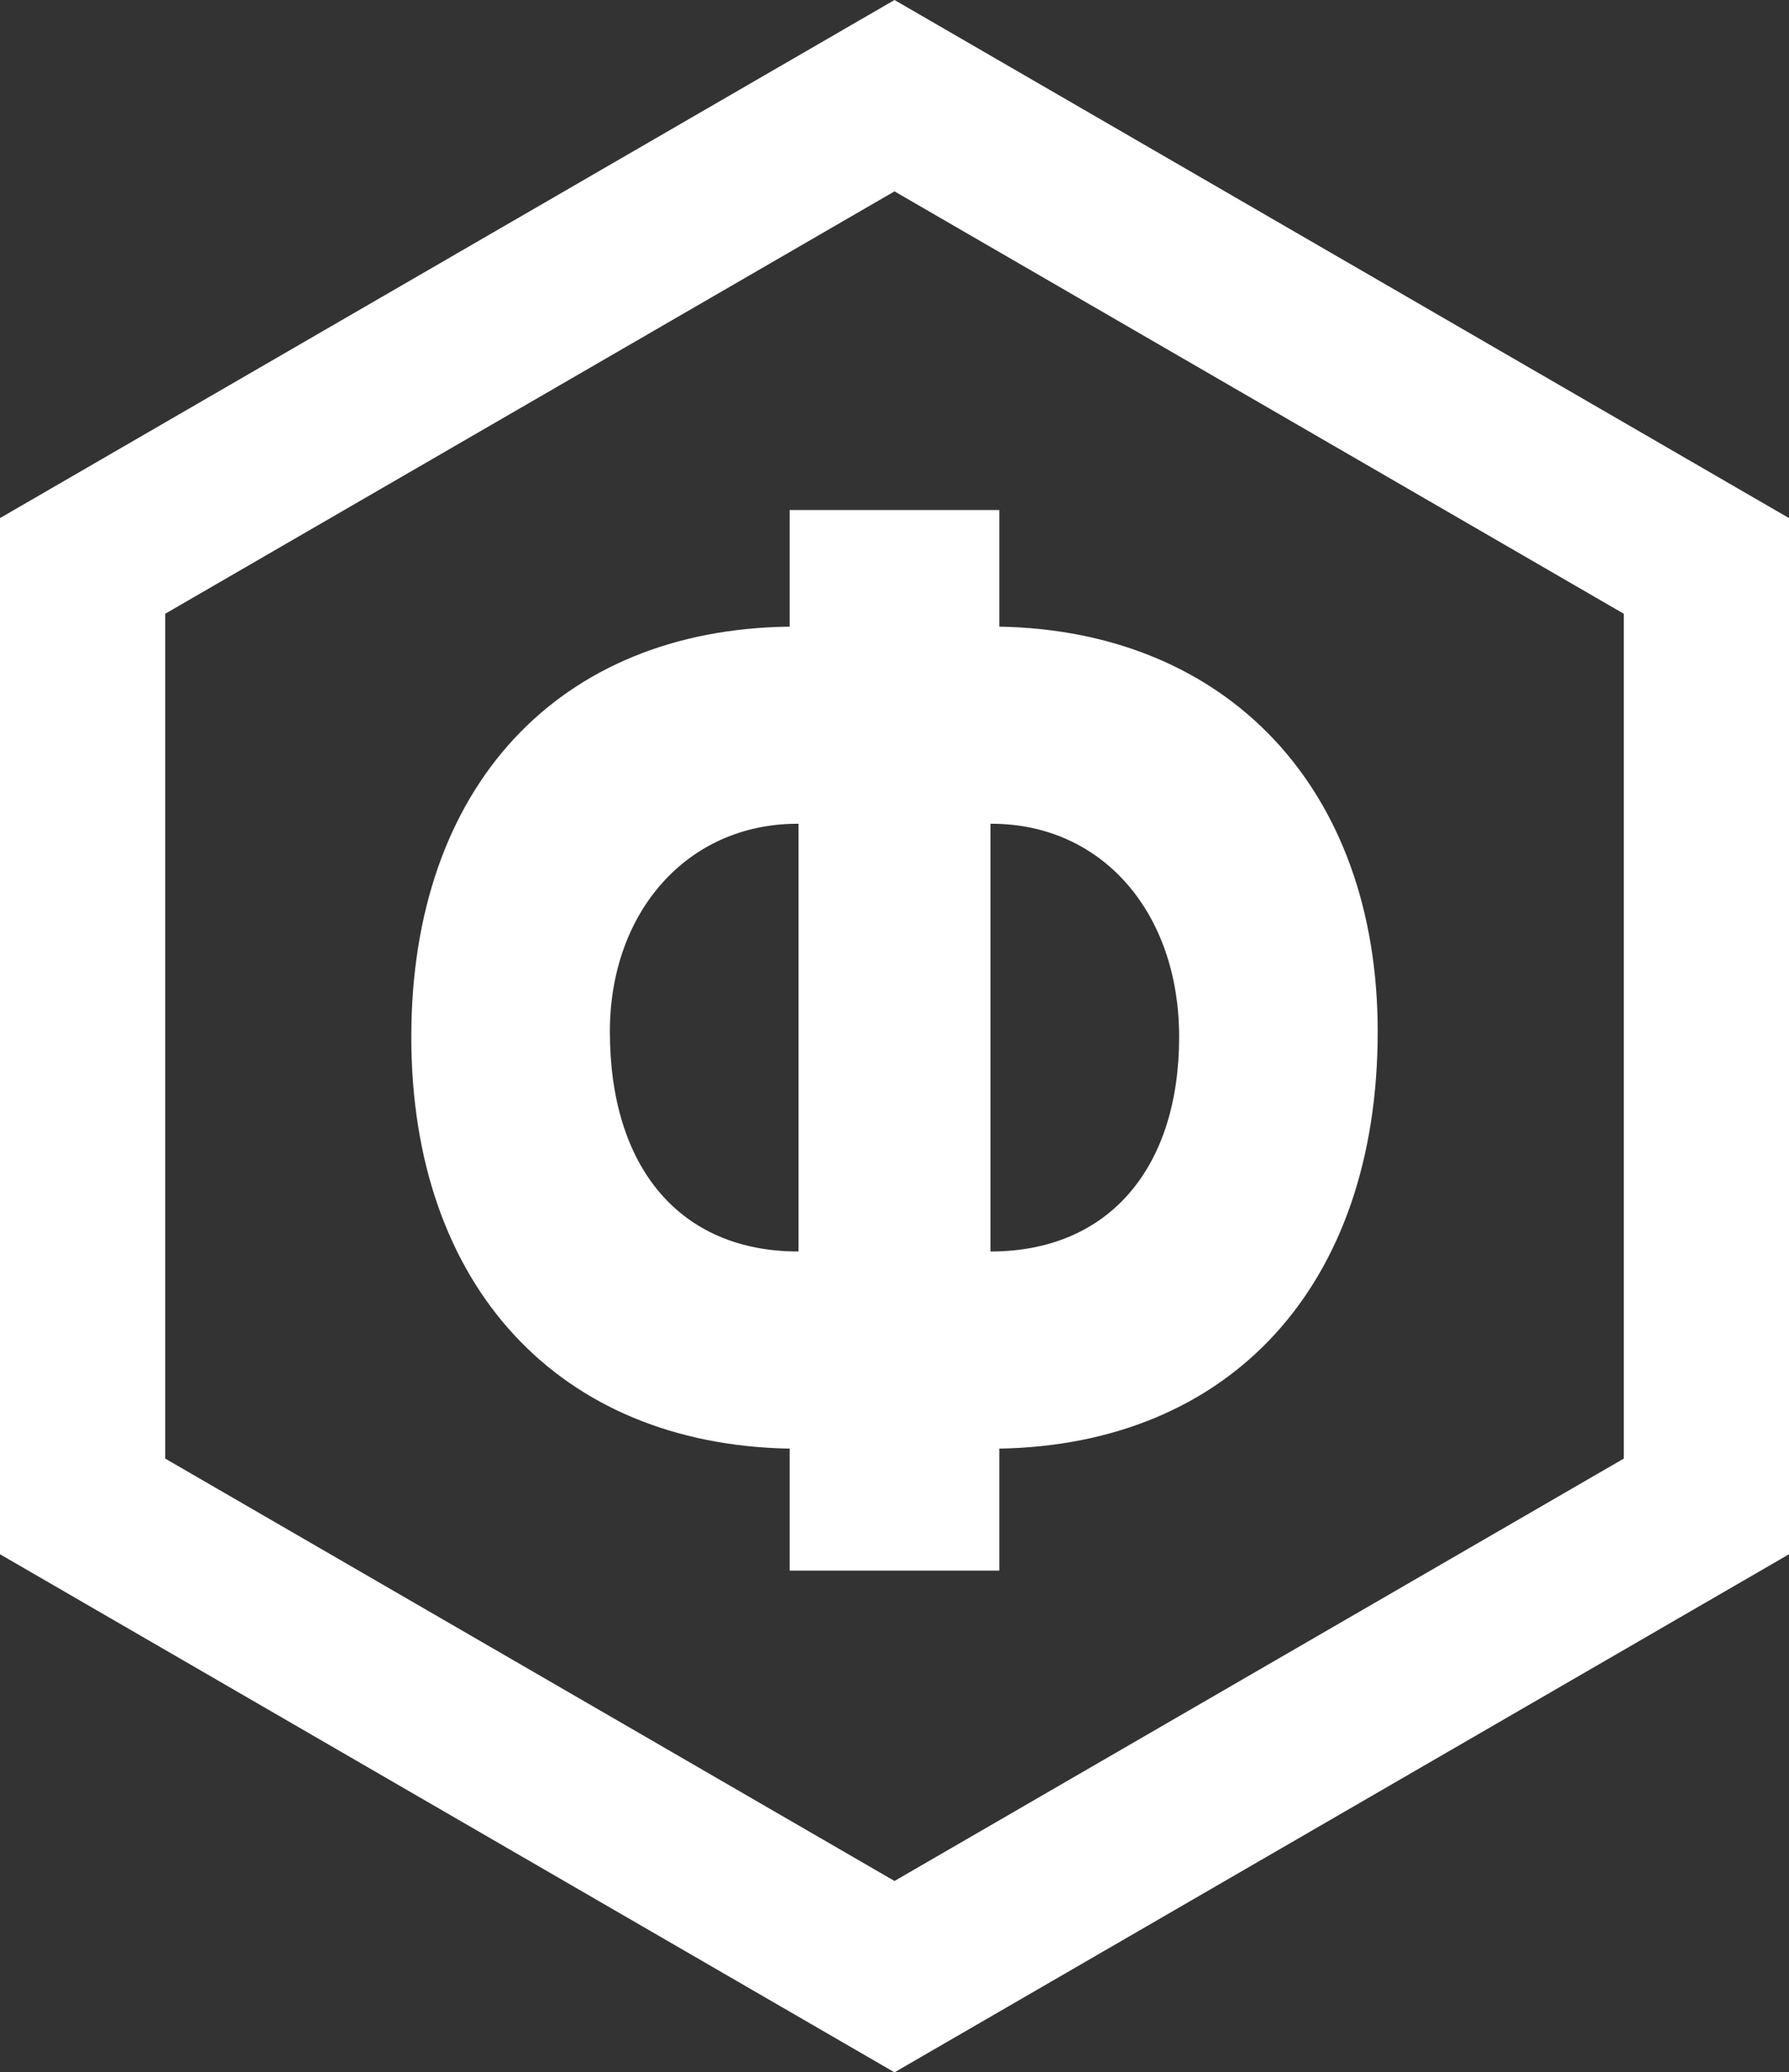
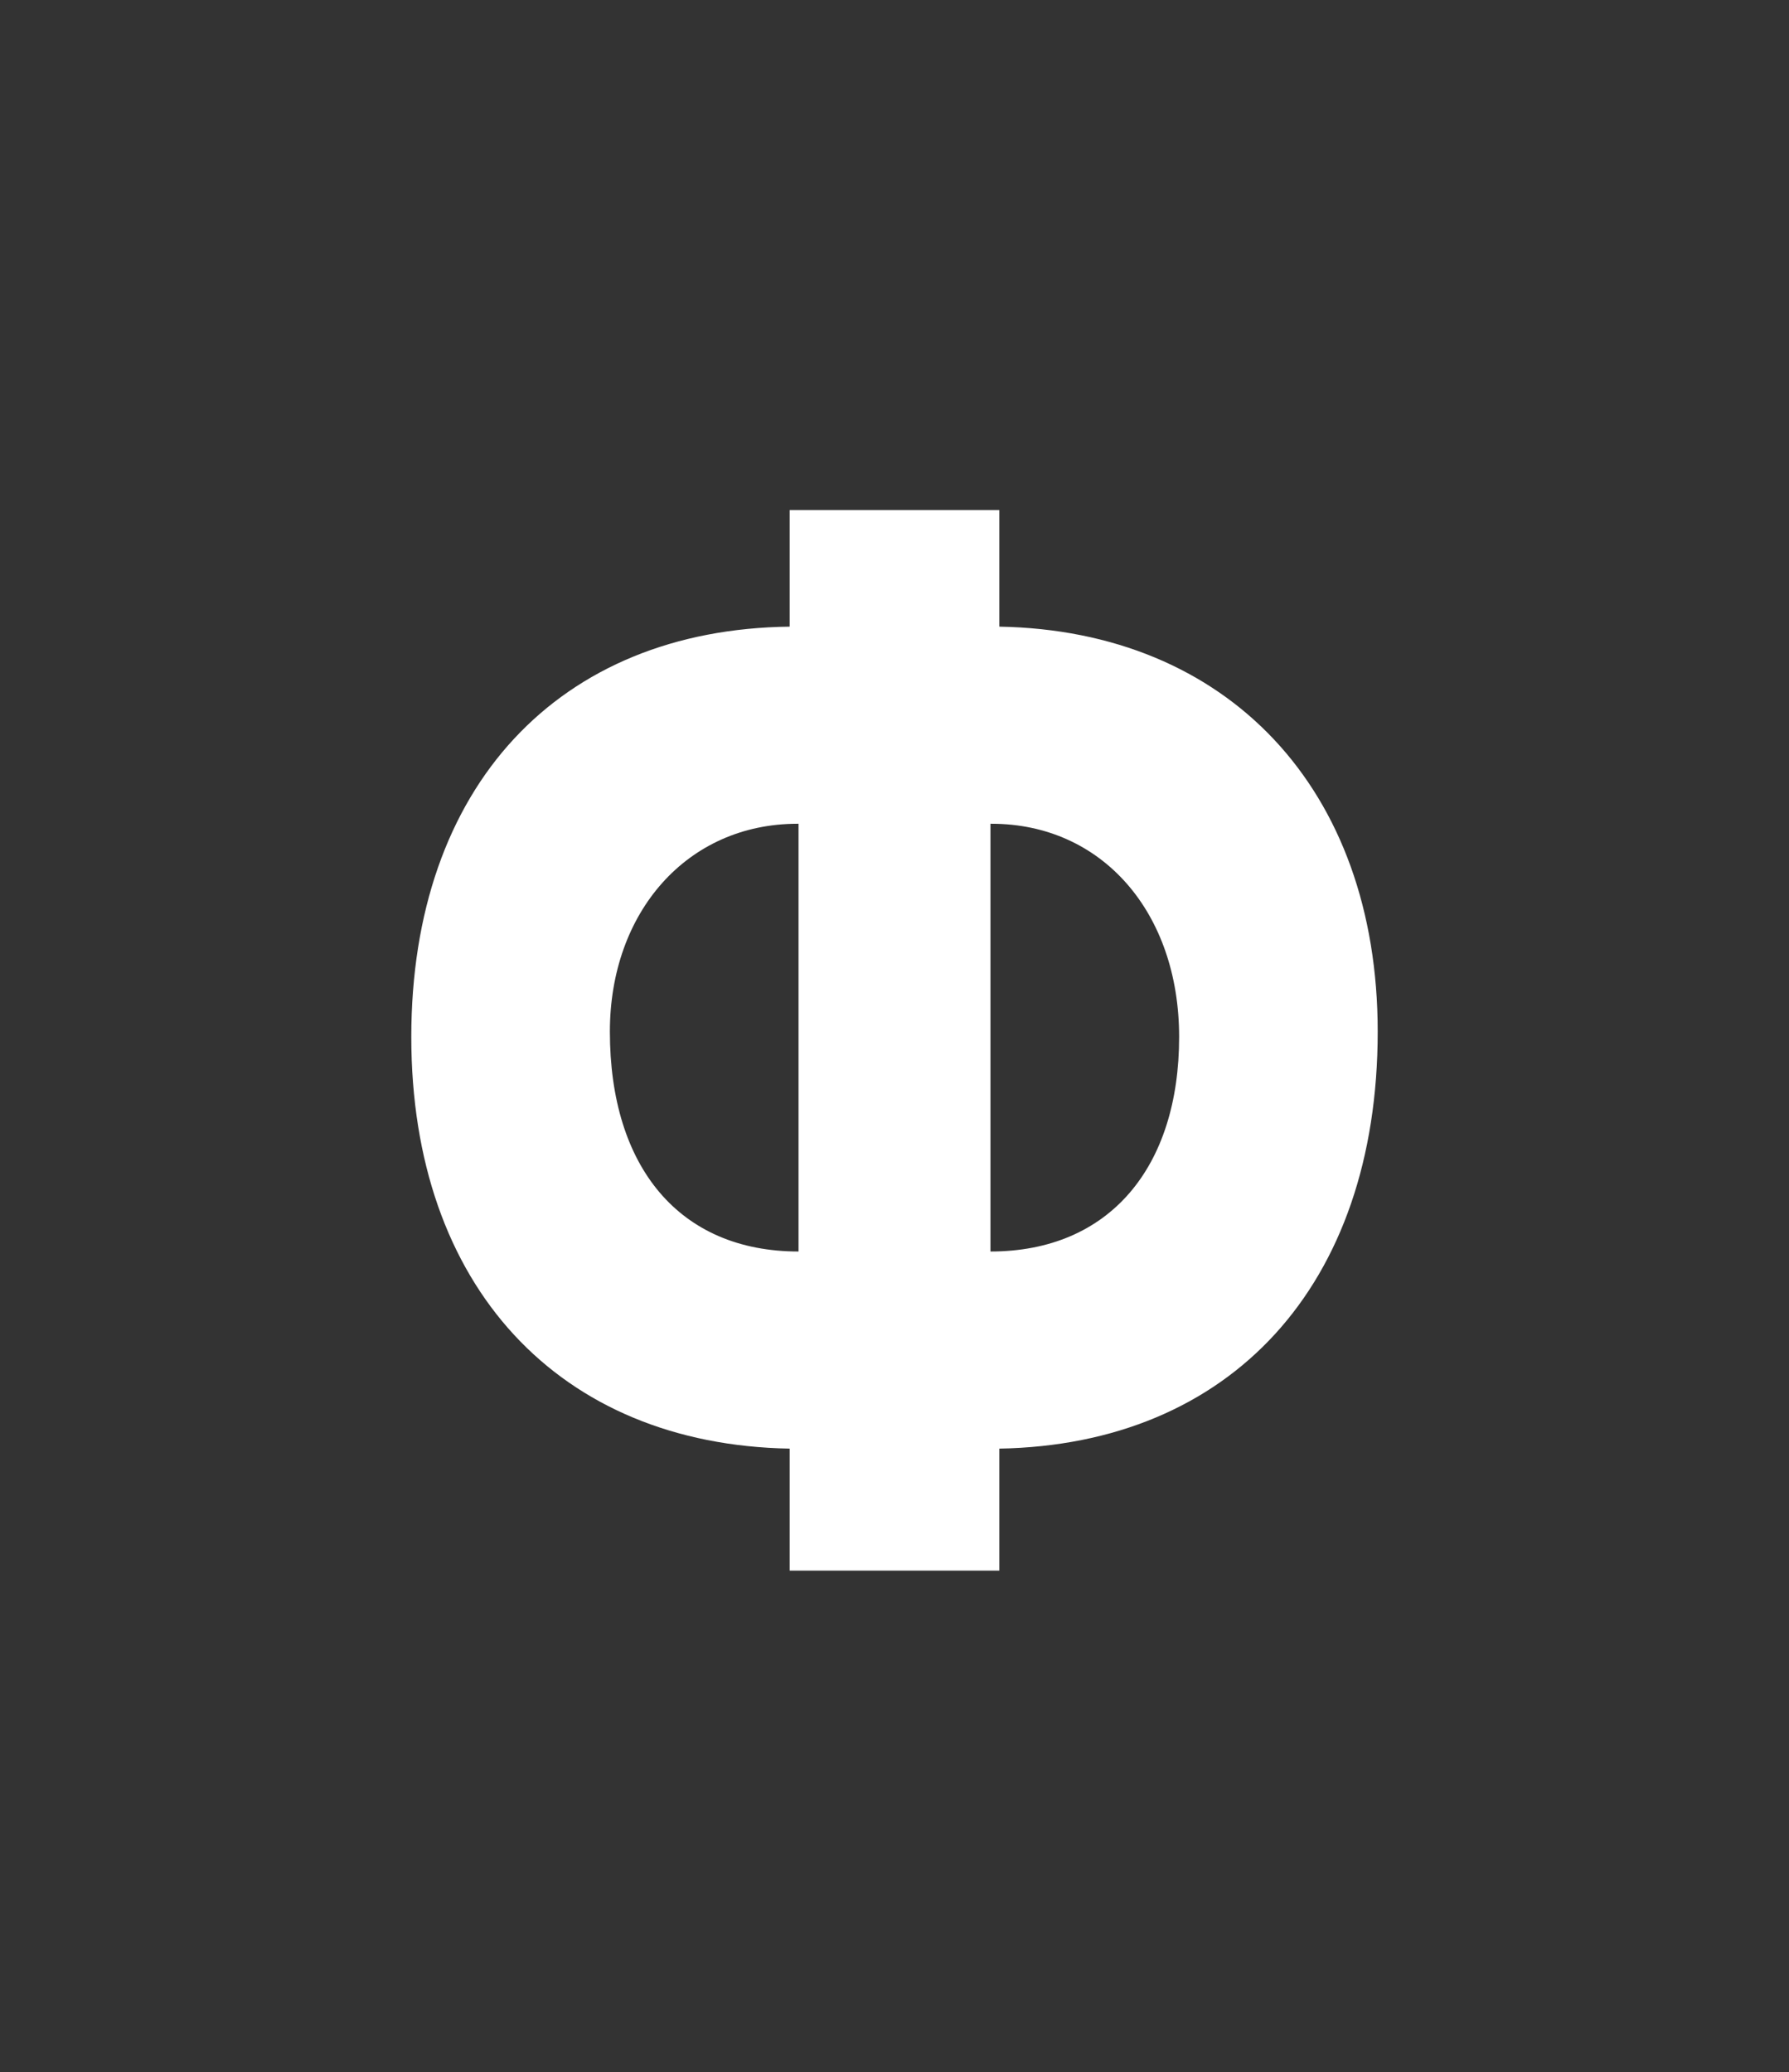
<svg xmlns="http://www.w3.org/2000/svg" width="177" height="205" viewBox="0 0 177 205" fill="none">
  <rect x="0" y="0" width="177" height="205" fill="#333333" stroke="none" />
  <path d="M136.307 102.048C136.307 78.039 121.463 62.387 98.869 61.989V50.45H78.131V61.989C55.319 62.255 40.693 77.774 40.693 102.578C40.693 127.25 55.319 142.902 78.131 143.3V155.37H98.869V143.3C121.681 142.902 136.307 127.25 136.307 102.048ZM60.34 102.048C60.34 90.242 67.98 81.488 78.895 81.488H79.004V123.801C67.216 123.801 60.34 115.445 60.34 102.048ZM97.996 81.488H98.105C109.02 81.488 116.661 90.242 116.661 102.578C116.661 115.445 109.784 123.801 97.996 123.801V81.488Z" fill="white" />
-   <path fill-rule="evenodd" clip-rule="evenodd" d="M88.5 0L177 51.25V153.75L88.5 205L0 153.75V51.25L88.5 0ZM16.344 60.715V144.285L88.5 186.07L160.656 144.285V60.715L88.5 18.93L16.344 60.715Z" fill="white" />
</svg>